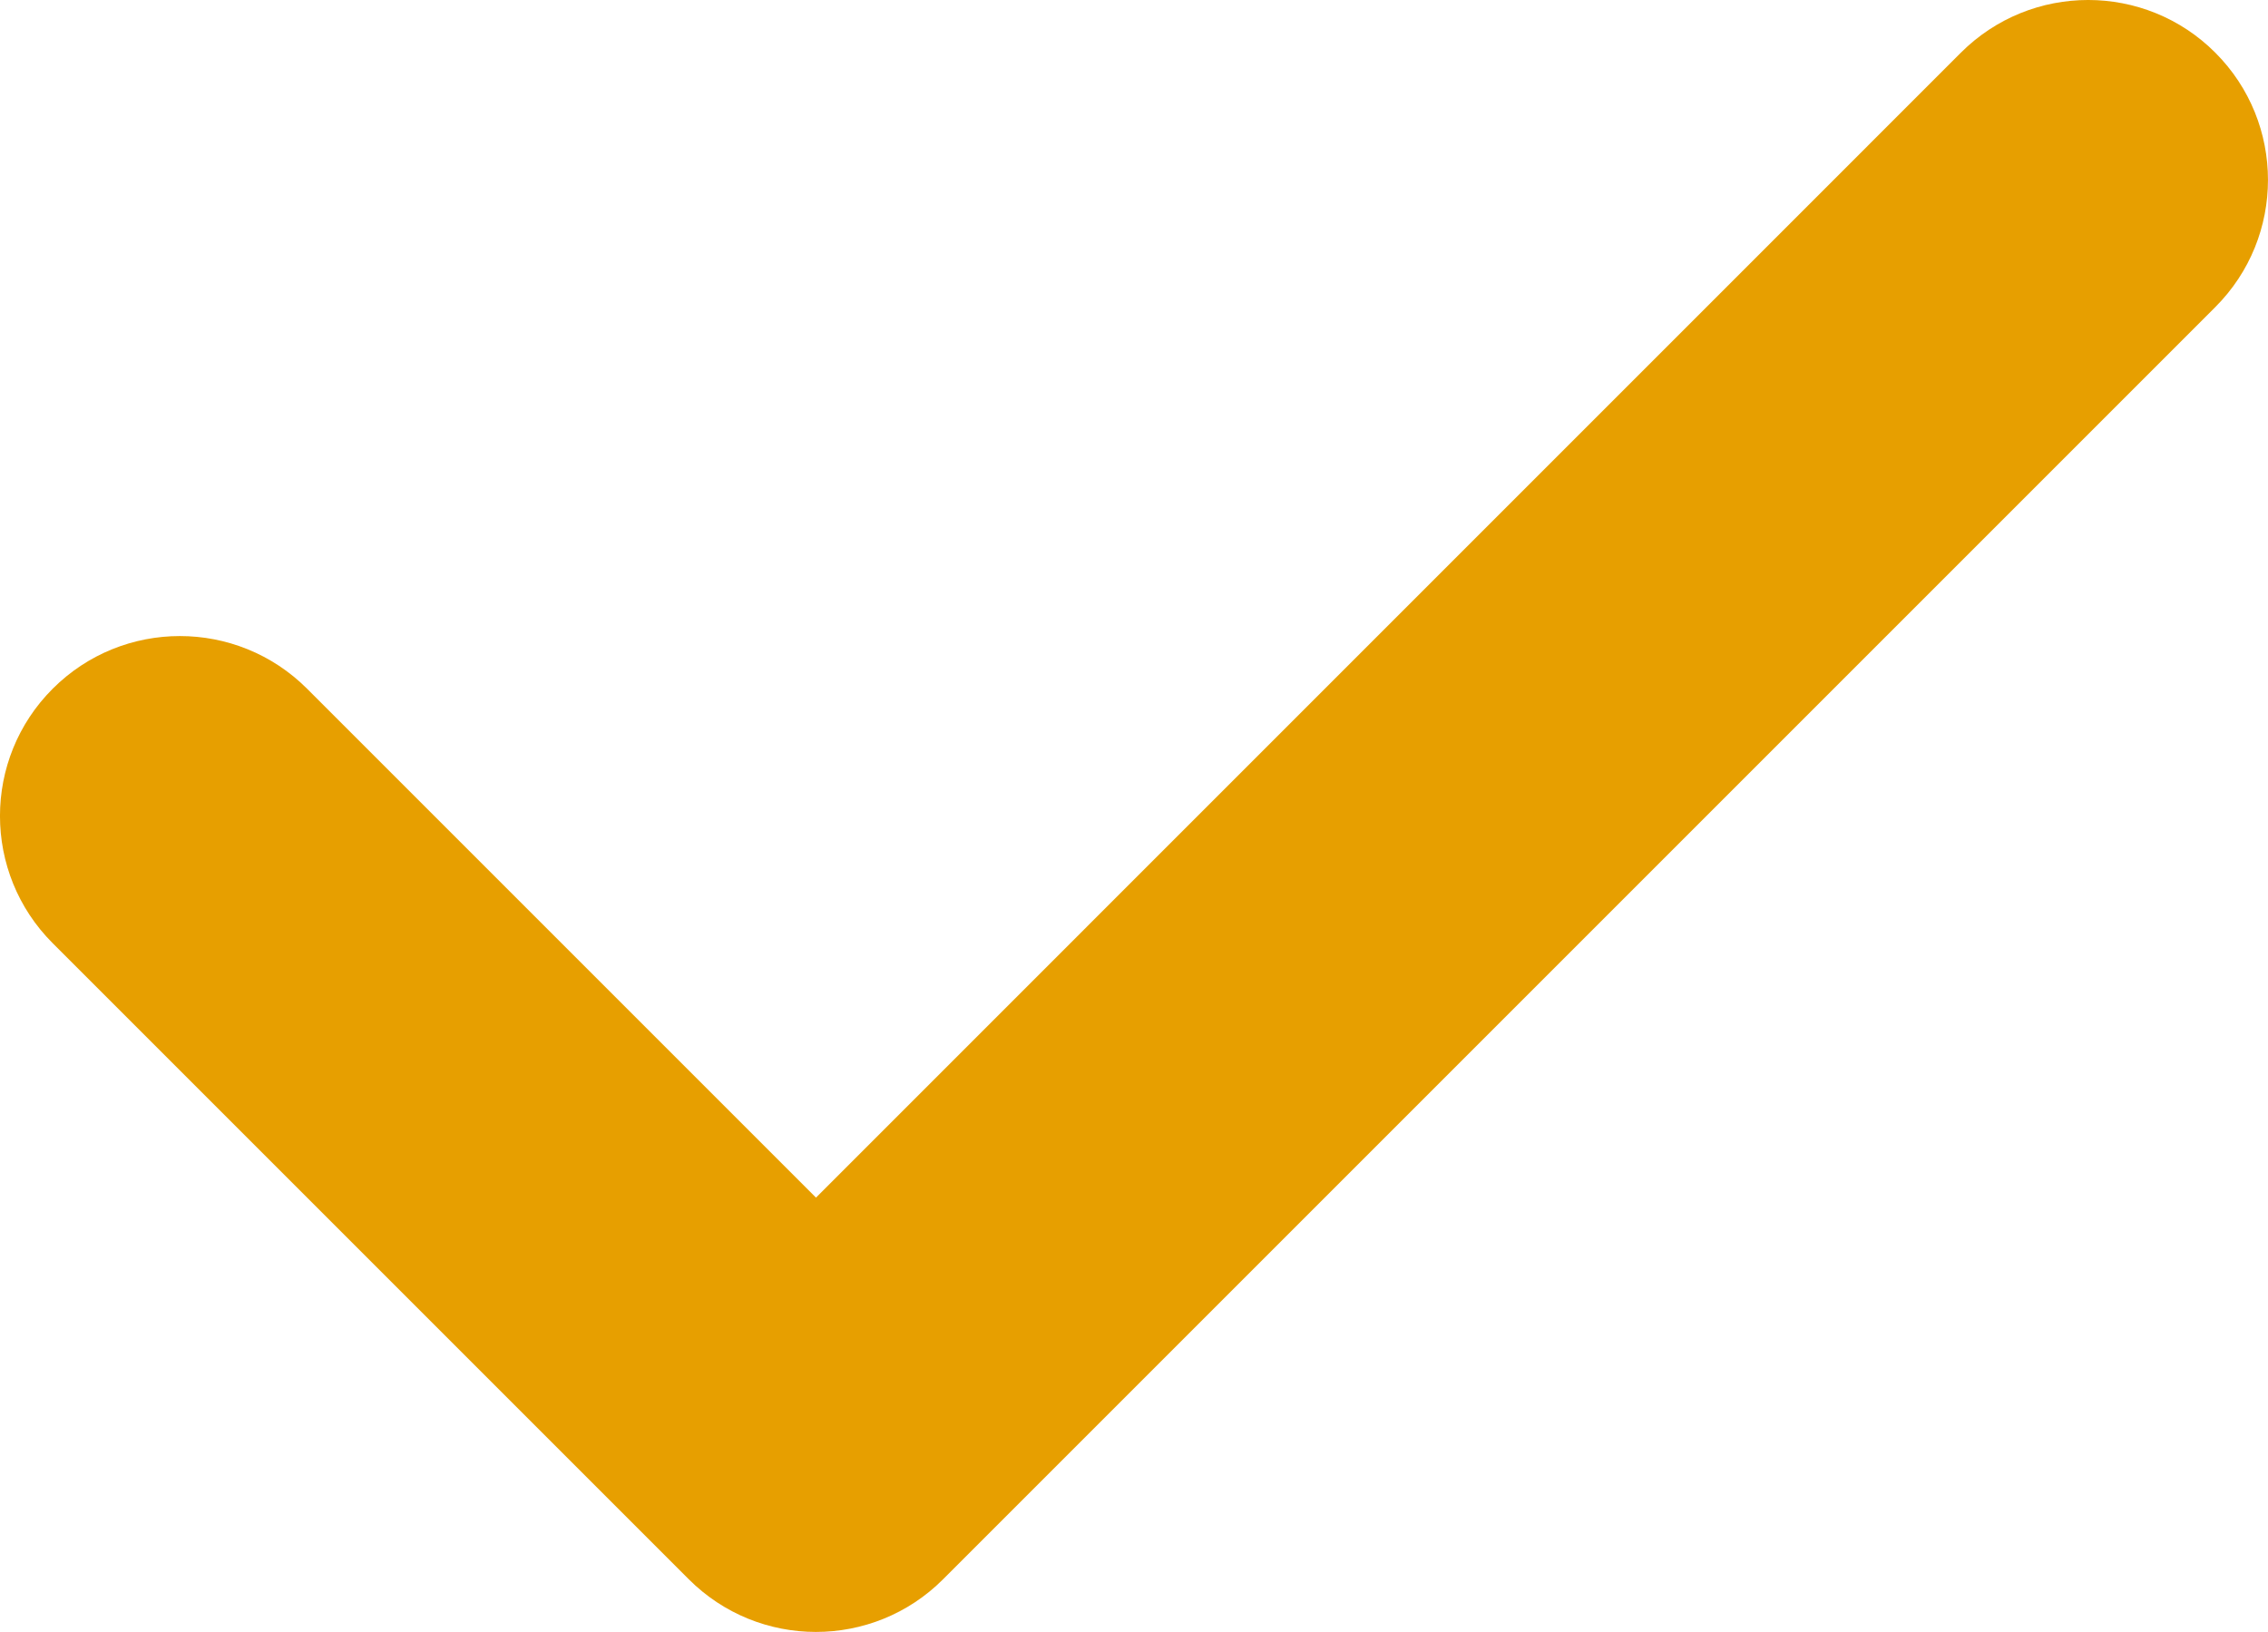
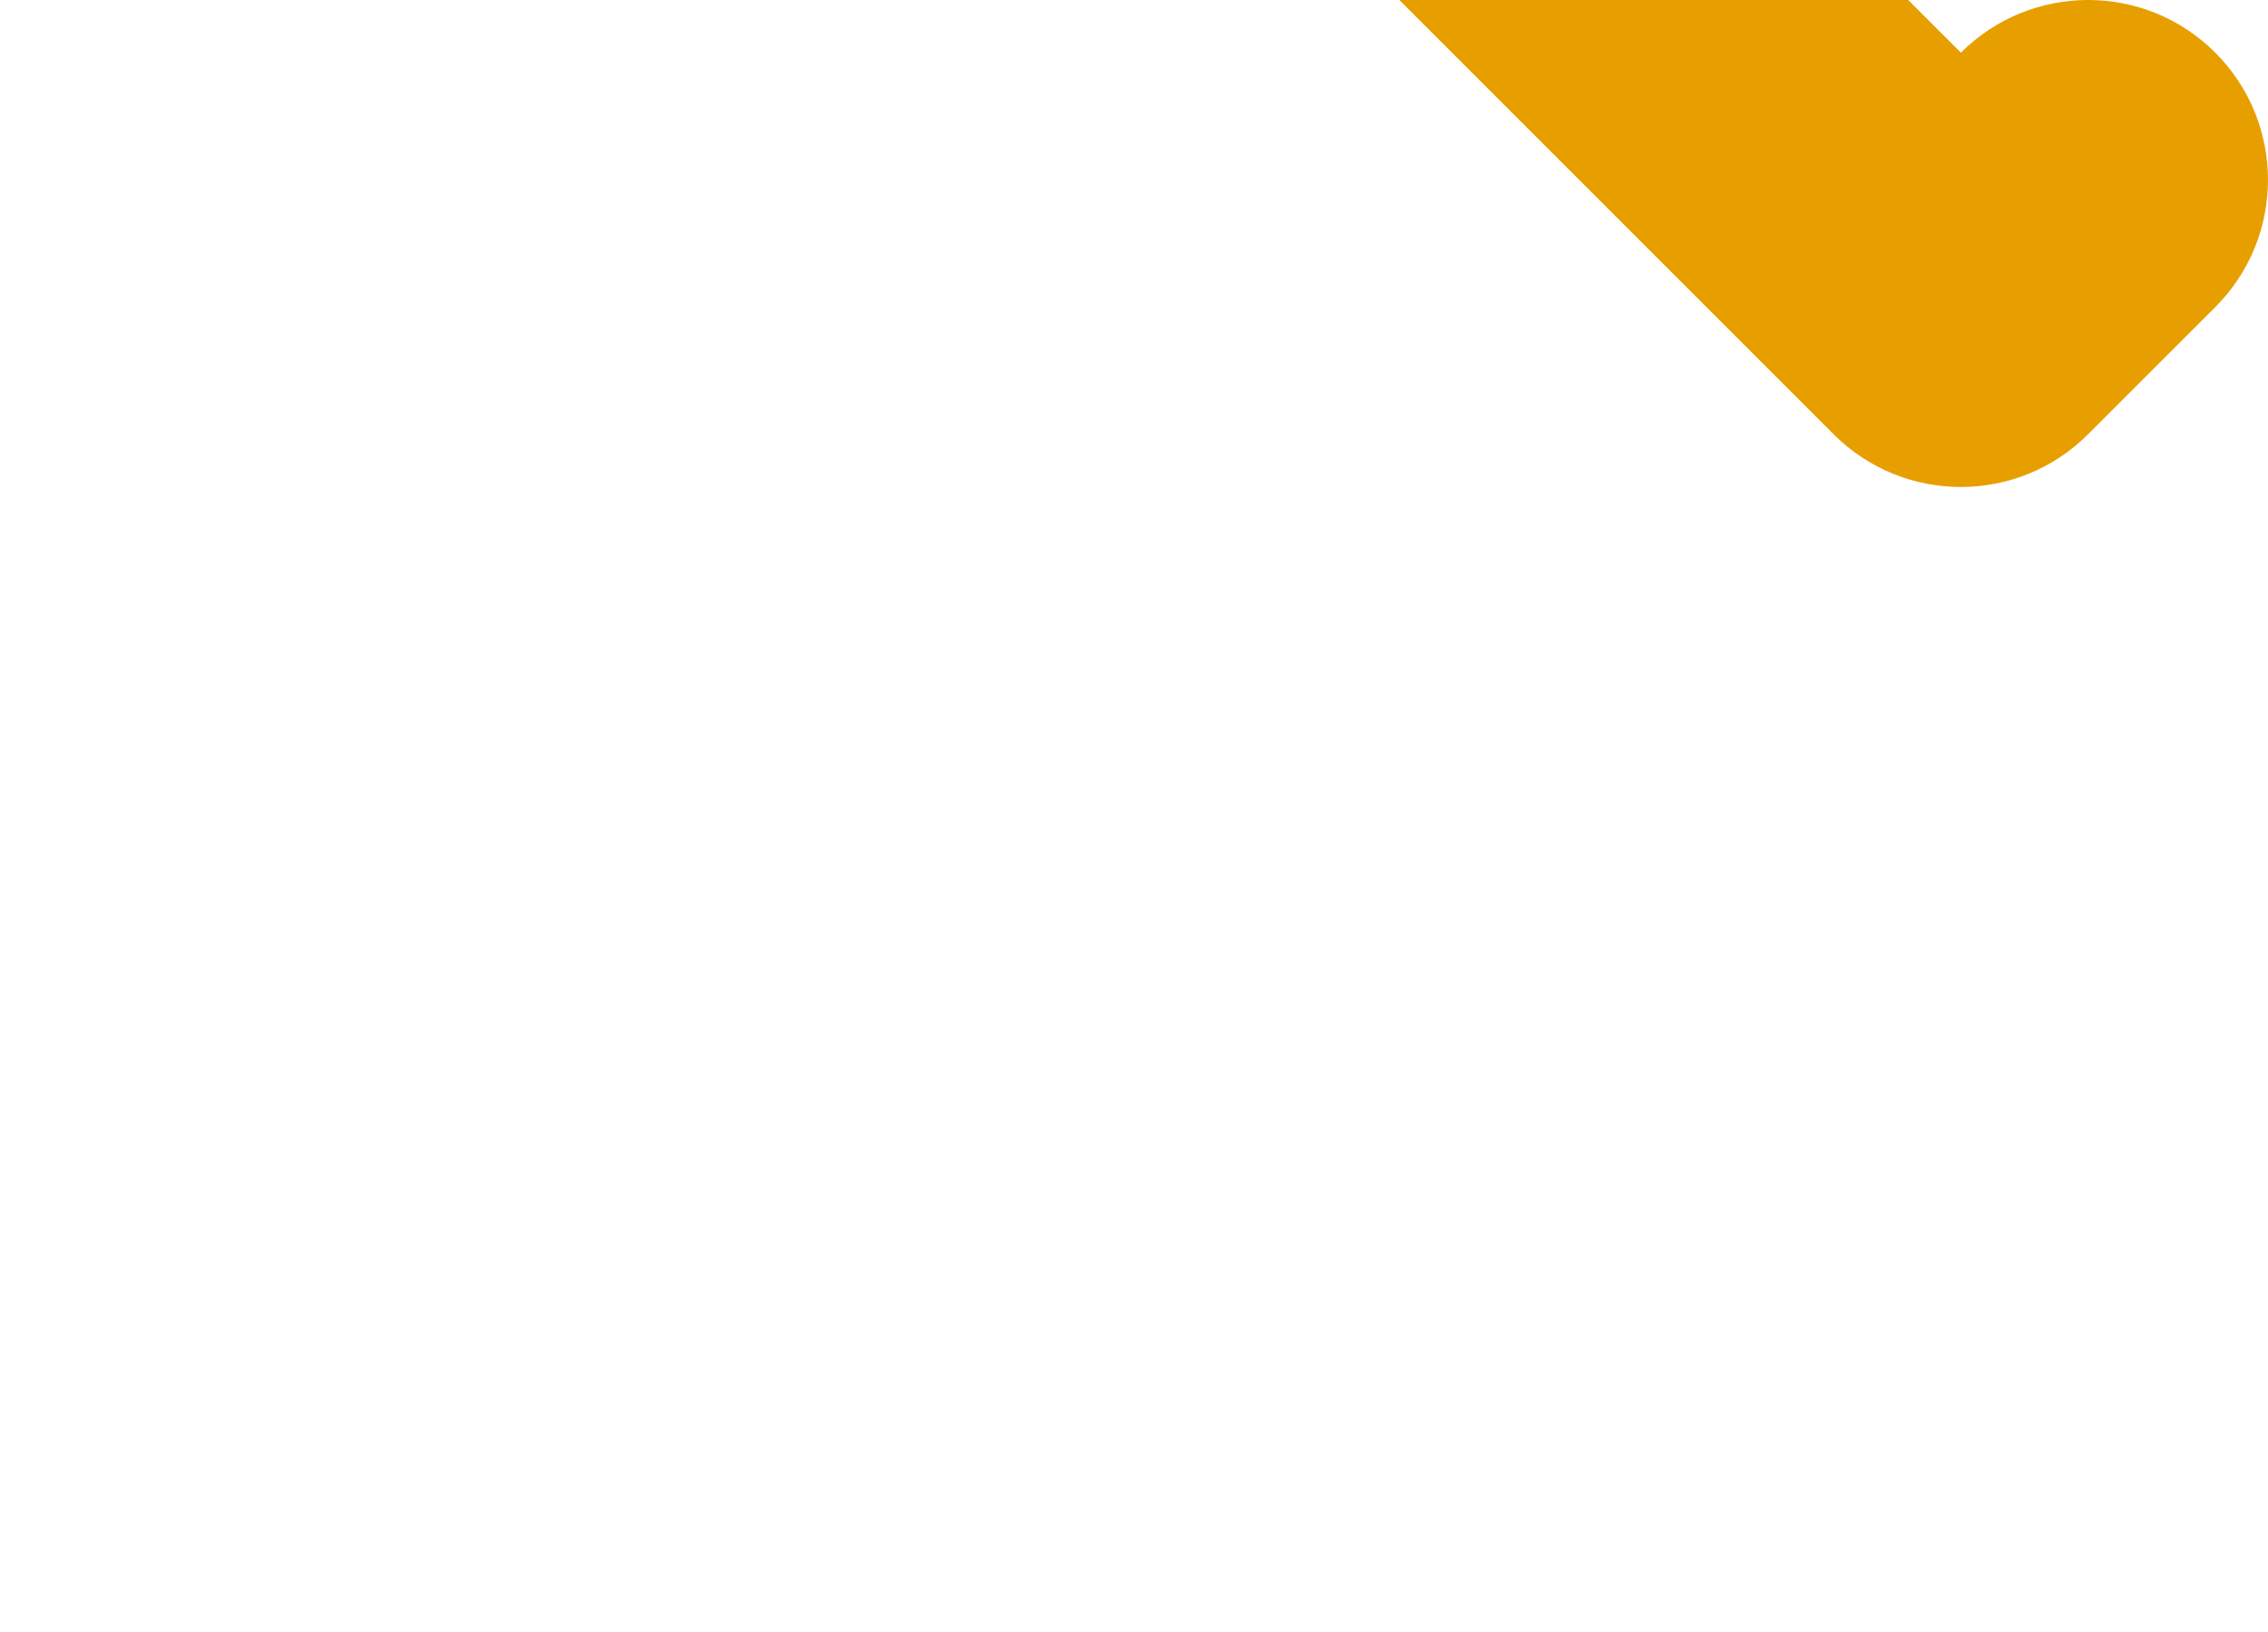
<svg xmlns="http://www.w3.org/2000/svg" id="Layer_1" data-name="Layer 1" viewBox="0 0 512 368.42">
  <defs>
    <style> .cls-1 { fill: #e79f00; } </style>
  </defs>
-   <path class="cls-1" d="M500.1,11.89c-15.84-15.86-41.57-15.85-57.43,0L184.21,270.37l-114.88-114.88c-15.86-15.86-41.58-15.86-57.44,0-15.86,15.86-15.86,41.58,0,57.44l143.59,143.59c7.93,7.93,18.32,11.9,28.71,11.9s20.8-3.96,28.72-11.9L500.1,69.33c15.86-15.85,15.86-41.58,0-57.44h0Z" />
+   <path class="cls-1" d="M500.1,11.89c-15.84-15.86-41.57-15.85-57.43,0l-114.88-114.88c-15.86-15.86-41.58-15.86-57.44,0-15.86,15.86-15.86,41.58,0,57.44l143.59,143.59c7.93,7.93,18.32,11.9,28.71,11.9s20.8-3.96,28.72-11.9L500.1,69.33c15.86-15.85,15.86-41.58,0-57.44h0Z" />
</svg>